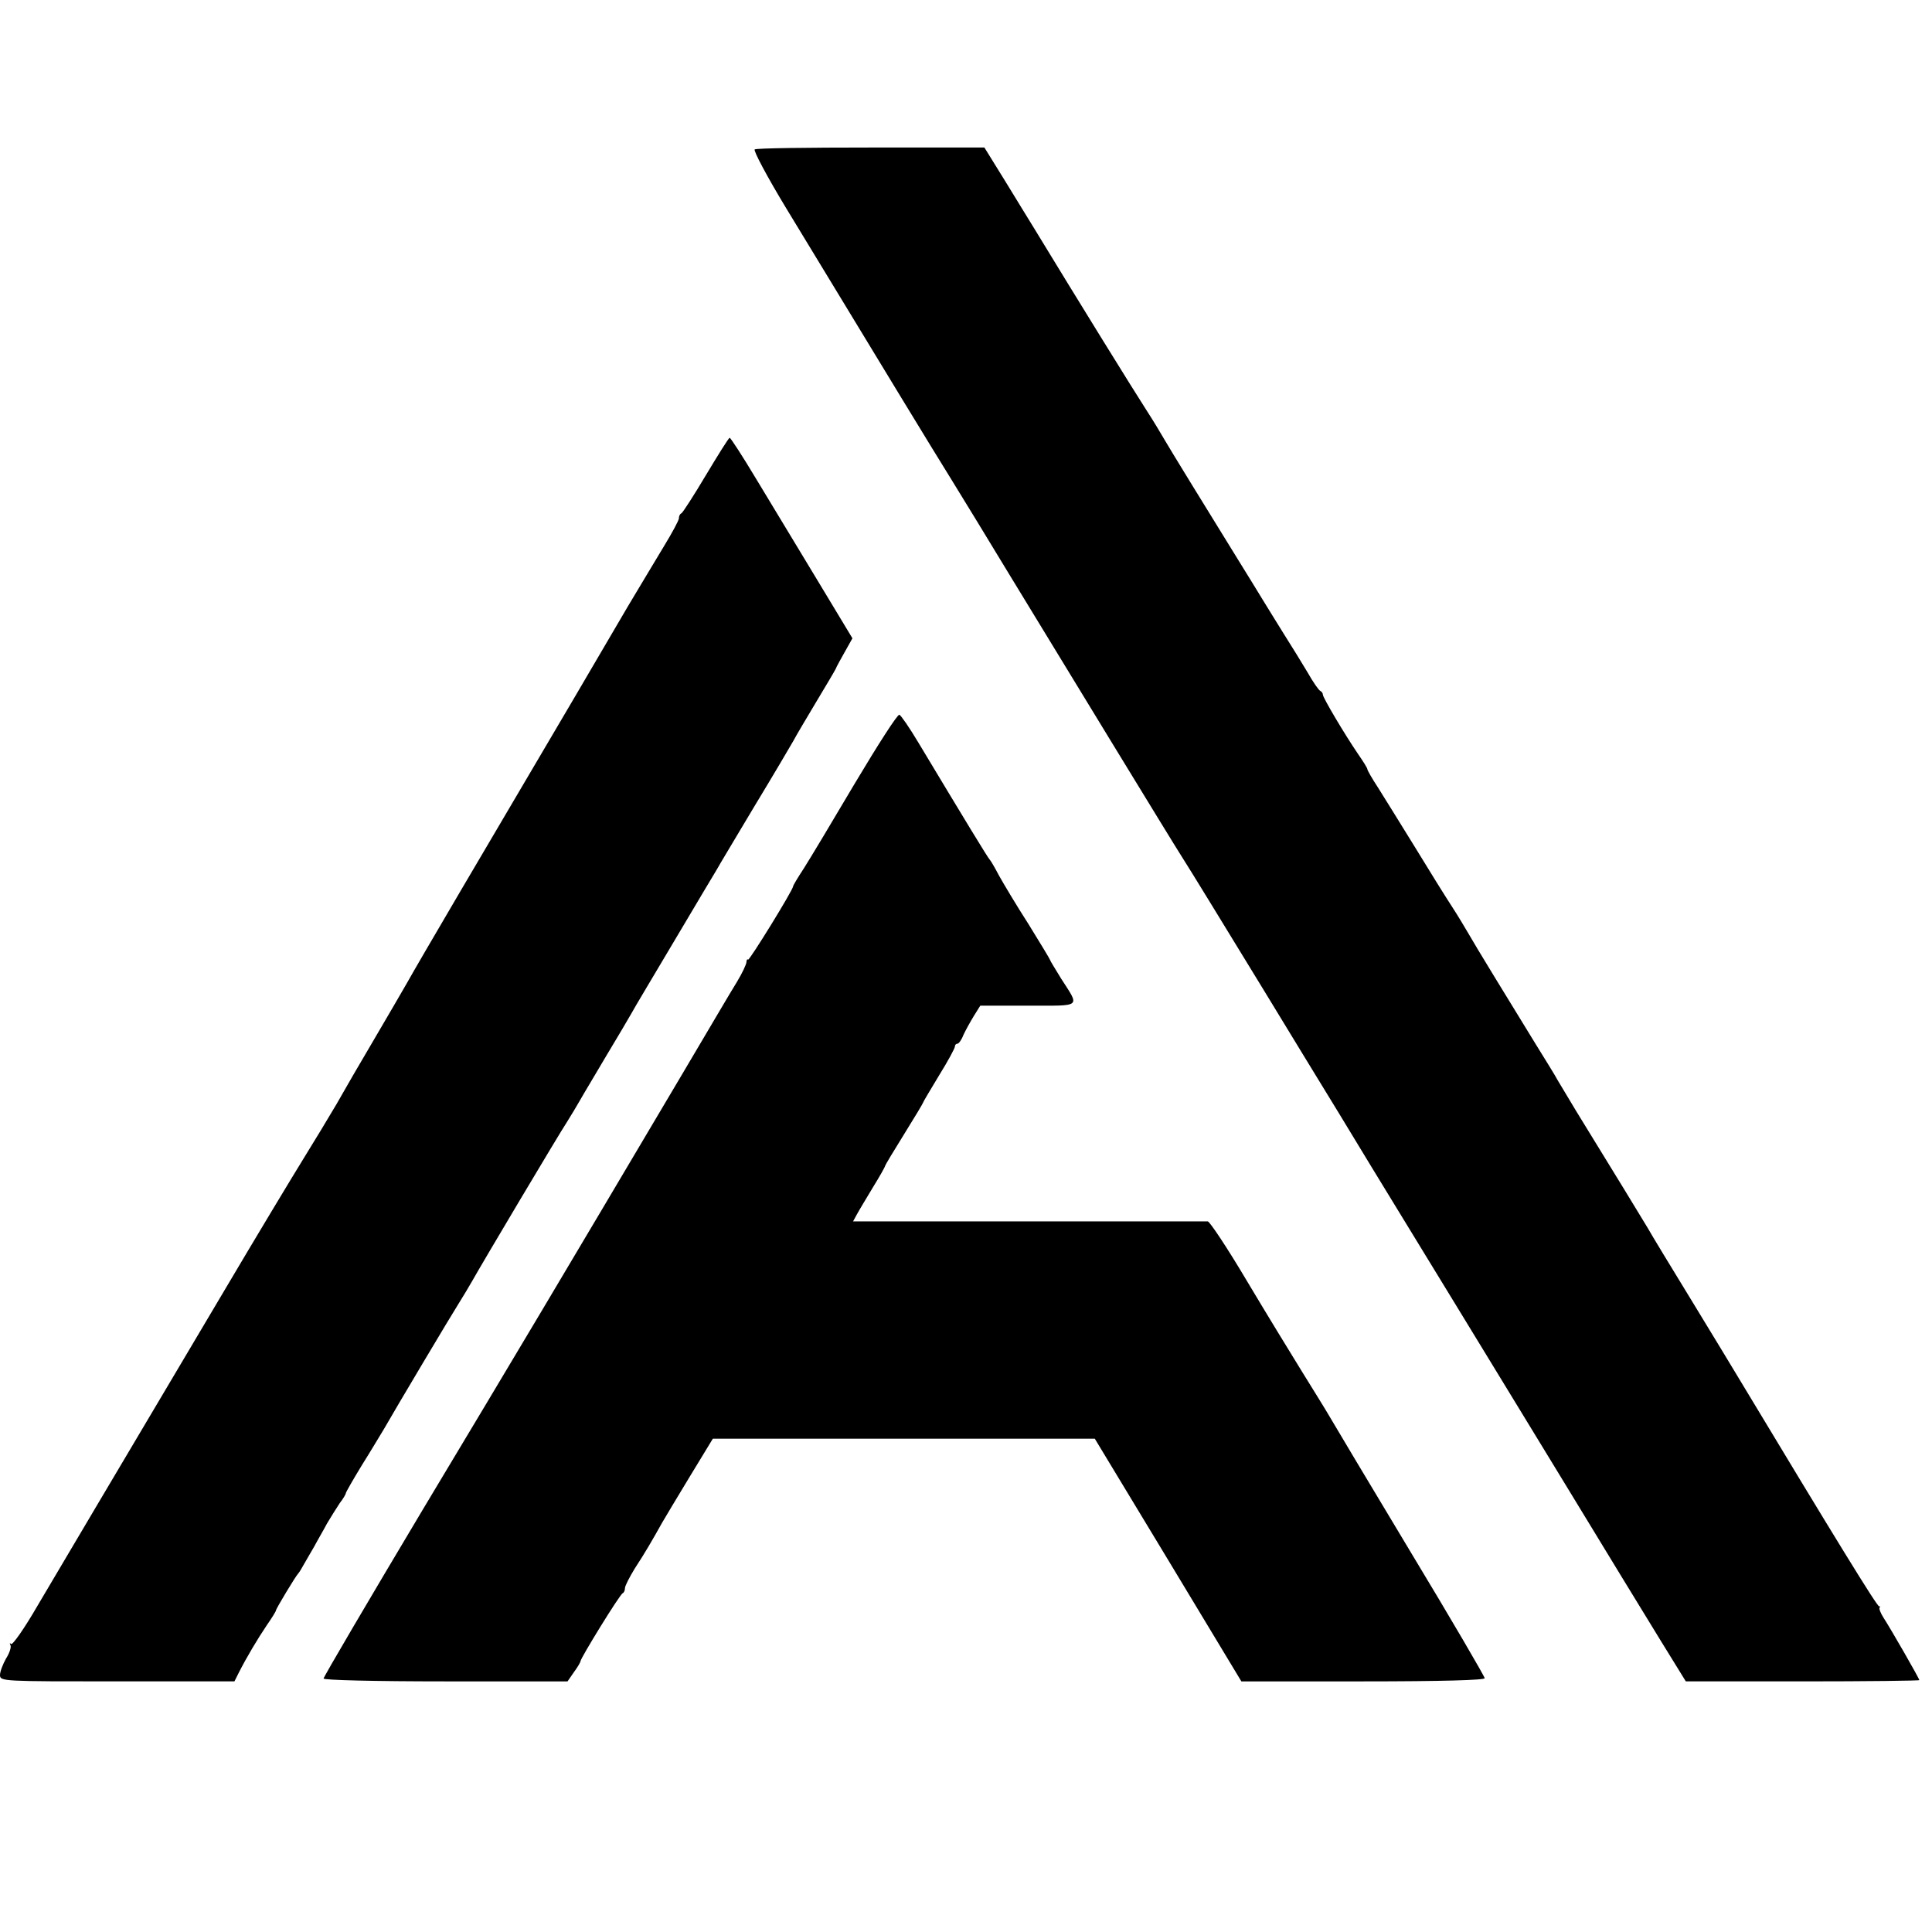
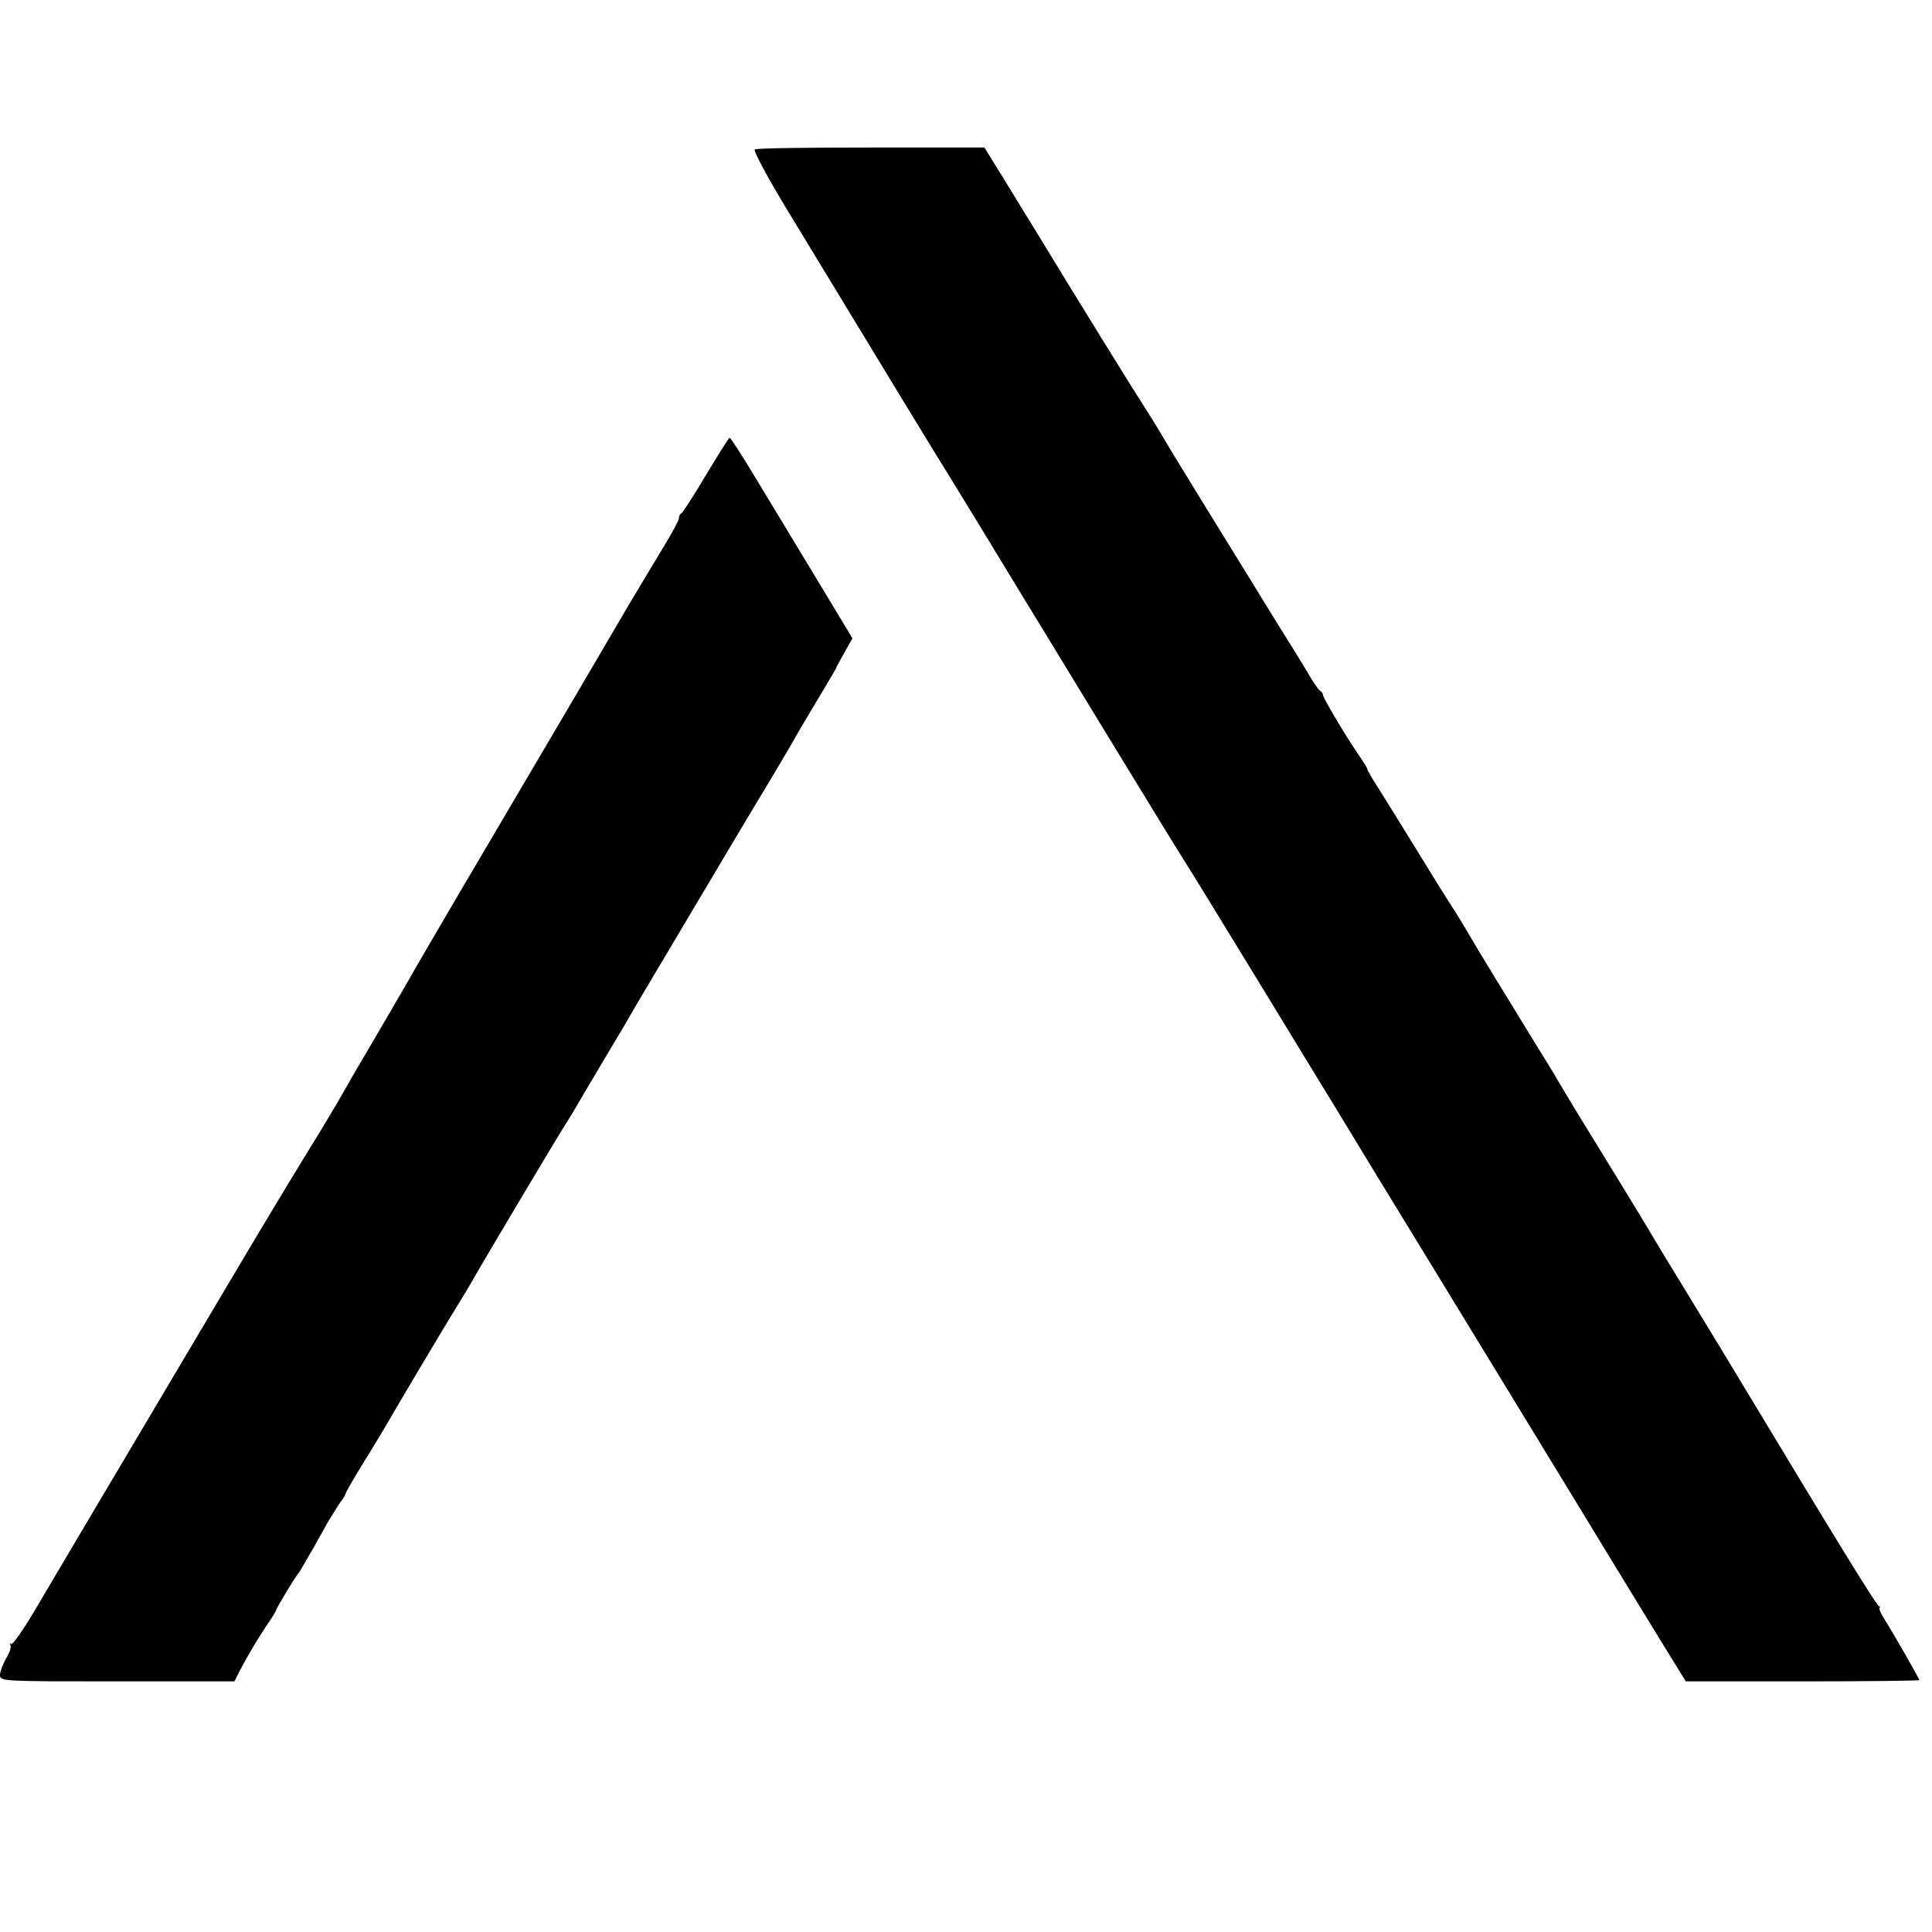
<svg xmlns="http://www.w3.org/2000/svg" version="1.0" width="609pt" height="609pt" viewBox="0 0 609 609" preserveAspectRatio="xMidYMid meet">
  <g transform="translate(0,609) scale(0.1,-0.1)" fill="#000000" stroke="none">
    <path d="M2379 5619 c-5 -3 39 -86 99 -185 335 -552 456 -751 520 -854 39 -63 120 -196 180 -295 165 -271 521 -855 547 -895 33 -52 118 -191 261 -425 70 -115 176 -289 235 -385 58 -96 150 -247 204 -335 54 -88 128 -209 165 -270 70 -115 245 -401 360 -590 126 -207 207 -340 285 -467 l79 -128 368 0 c202 0 368 2 368 4 0 5 -89 160 -113 197 -9 14 -15 29 -12 32 3 4 2 5 -1 3 -5 -4 -141 218 -453 736 -9 15 -70 116 -136 224 -66 108 -130 213 -141 233 -19 32 -101 166 -227 371 -22 36 -47 79 -57 95 -9 17 -41 68 -70 115 -86 140 -192 313 -211 347 -10 17 -33 56 -52 85 -19 29 -72 114 -117 188 -46 74 -98 159 -116 187 -19 29 -34 55 -34 59 0 3 -13 24 -29 47 -43 63 -111 178 -111 187 0 5 -4 10 -8 12 -5 2 -23 28 -40 58 -18 30 -51 84 -74 120 -22 36 -53 85 -68 110 -15 25 -51 83 -80 130 -94 152 -212 344 -231 377 -10 17 -33 56 -52 85 -47 73 -219 351 -357 578 -15 25 -57 92 -92 150 l-65 105 -357 0 c-197 0 -362 -2 -367 -6z" />
    <path d="M2225 4592 c-38 -64 -73 -118 -77 -120 -5 -2 -8 -9 -8 -16 0 -6 -21 -45 -46 -86 -25 -41 -76 -127 -114 -190 -37 -63 -114 -194 -170 -290 -289 -490 -486 -825 -528 -900 -14 -25 -60 -103 -102 -175 -42 -71 -96 -164 -119 -205 -24 -41 -72 -120 -106 -175 -34 -55 -148 -244 -252 -420 -359 -605 -510 -860 -585 -987 -41 -71 -79 -125 -83 -120 -5 4 -5 2 -2 -4 3 -6 -3 -25 -14 -42 -10 -18 -19 -41 -19 -52 0 -20 8 -20 369 -20 l370 0 14 28 c25 49 59 106 88 149 16 23 29 44 29 47 0 5 62 108 70 116 3 3 11 16 18 29 8 13 22 39 33 57 10 19 29 51 40 72 12 20 30 49 40 64 11 14 19 28 19 31 0 3 23 43 51 89 29 46 59 97 69 113 37 65 214 362 237 398 13 21 32 52 42 70 29 52 271 459 298 500 13 21 32 52 42 70 10 18 47 79 81 137 35 58 71 119 80 135 9 17 72 122 139 235 67 113 126 212 131 220 4 8 57 96 116 195 60 99 116 194 125 210 9 17 41 71 71 121 30 50 58 97 62 105 3 8 17 33 30 56 l23 41 -114 189 c-62 103 -148 245 -191 316 -42 70 -79 127 -82 127 -3 0 -36 -53 -75 -118z" />
-     <path d="M2696 3623 c-71 -120 -144 -242 -162 -270 -19 -29 -34 -54 -34 -57 0 -11 -138 -235 -142 -231 -2 3 -5 -1 -5 -7 0 -7 -13 -35 -30 -63 -17 -27 -95 -160 -175 -295 -391 -660 -525 -885 -815 -1368 -172 -288 -313 -528 -313 -533 0 -5 159 -9 384 -9 l385 0 20 29 c12 16 21 32 21 35 0 9 124 211 133 214 4 2 7 9 7 16 0 7 14 34 31 62 31 47 57 92 86 144 8 14 47 79 87 145 l73 120 602 0 602 0 231 -382 231 -383 383 0 c249 0 384 4 384 10 0 5 -106 187 -236 402 -130 216 -245 409 -256 428 -11 19 -49 80 -83 135 -34 55 -113 184 -175 288 -61 103 -117 187 -123 187 -7 0 -261 0 -565 0 l-553 0 12 22 c7 13 30 51 51 86 21 34 38 64 38 67 0 2 27 47 60 100 33 53 60 98 60 100 0 2 23 40 50 85 28 45 50 86 50 91 0 5 3 9 8 9 4 0 13 12 19 28 7 15 22 42 33 60 l20 32 151 0 c171 0 163 -7 104 85 -19 31 -35 57 -35 59 0 2 -31 53 -68 113 -38 59 -79 128 -93 153 -13 25 -26 47 -29 50 -5 4 -82 131 -225 369 -28 47 -55 86 -60 88 -6 2 -68 -95 -139 -214z" />
  </g>
</svg>